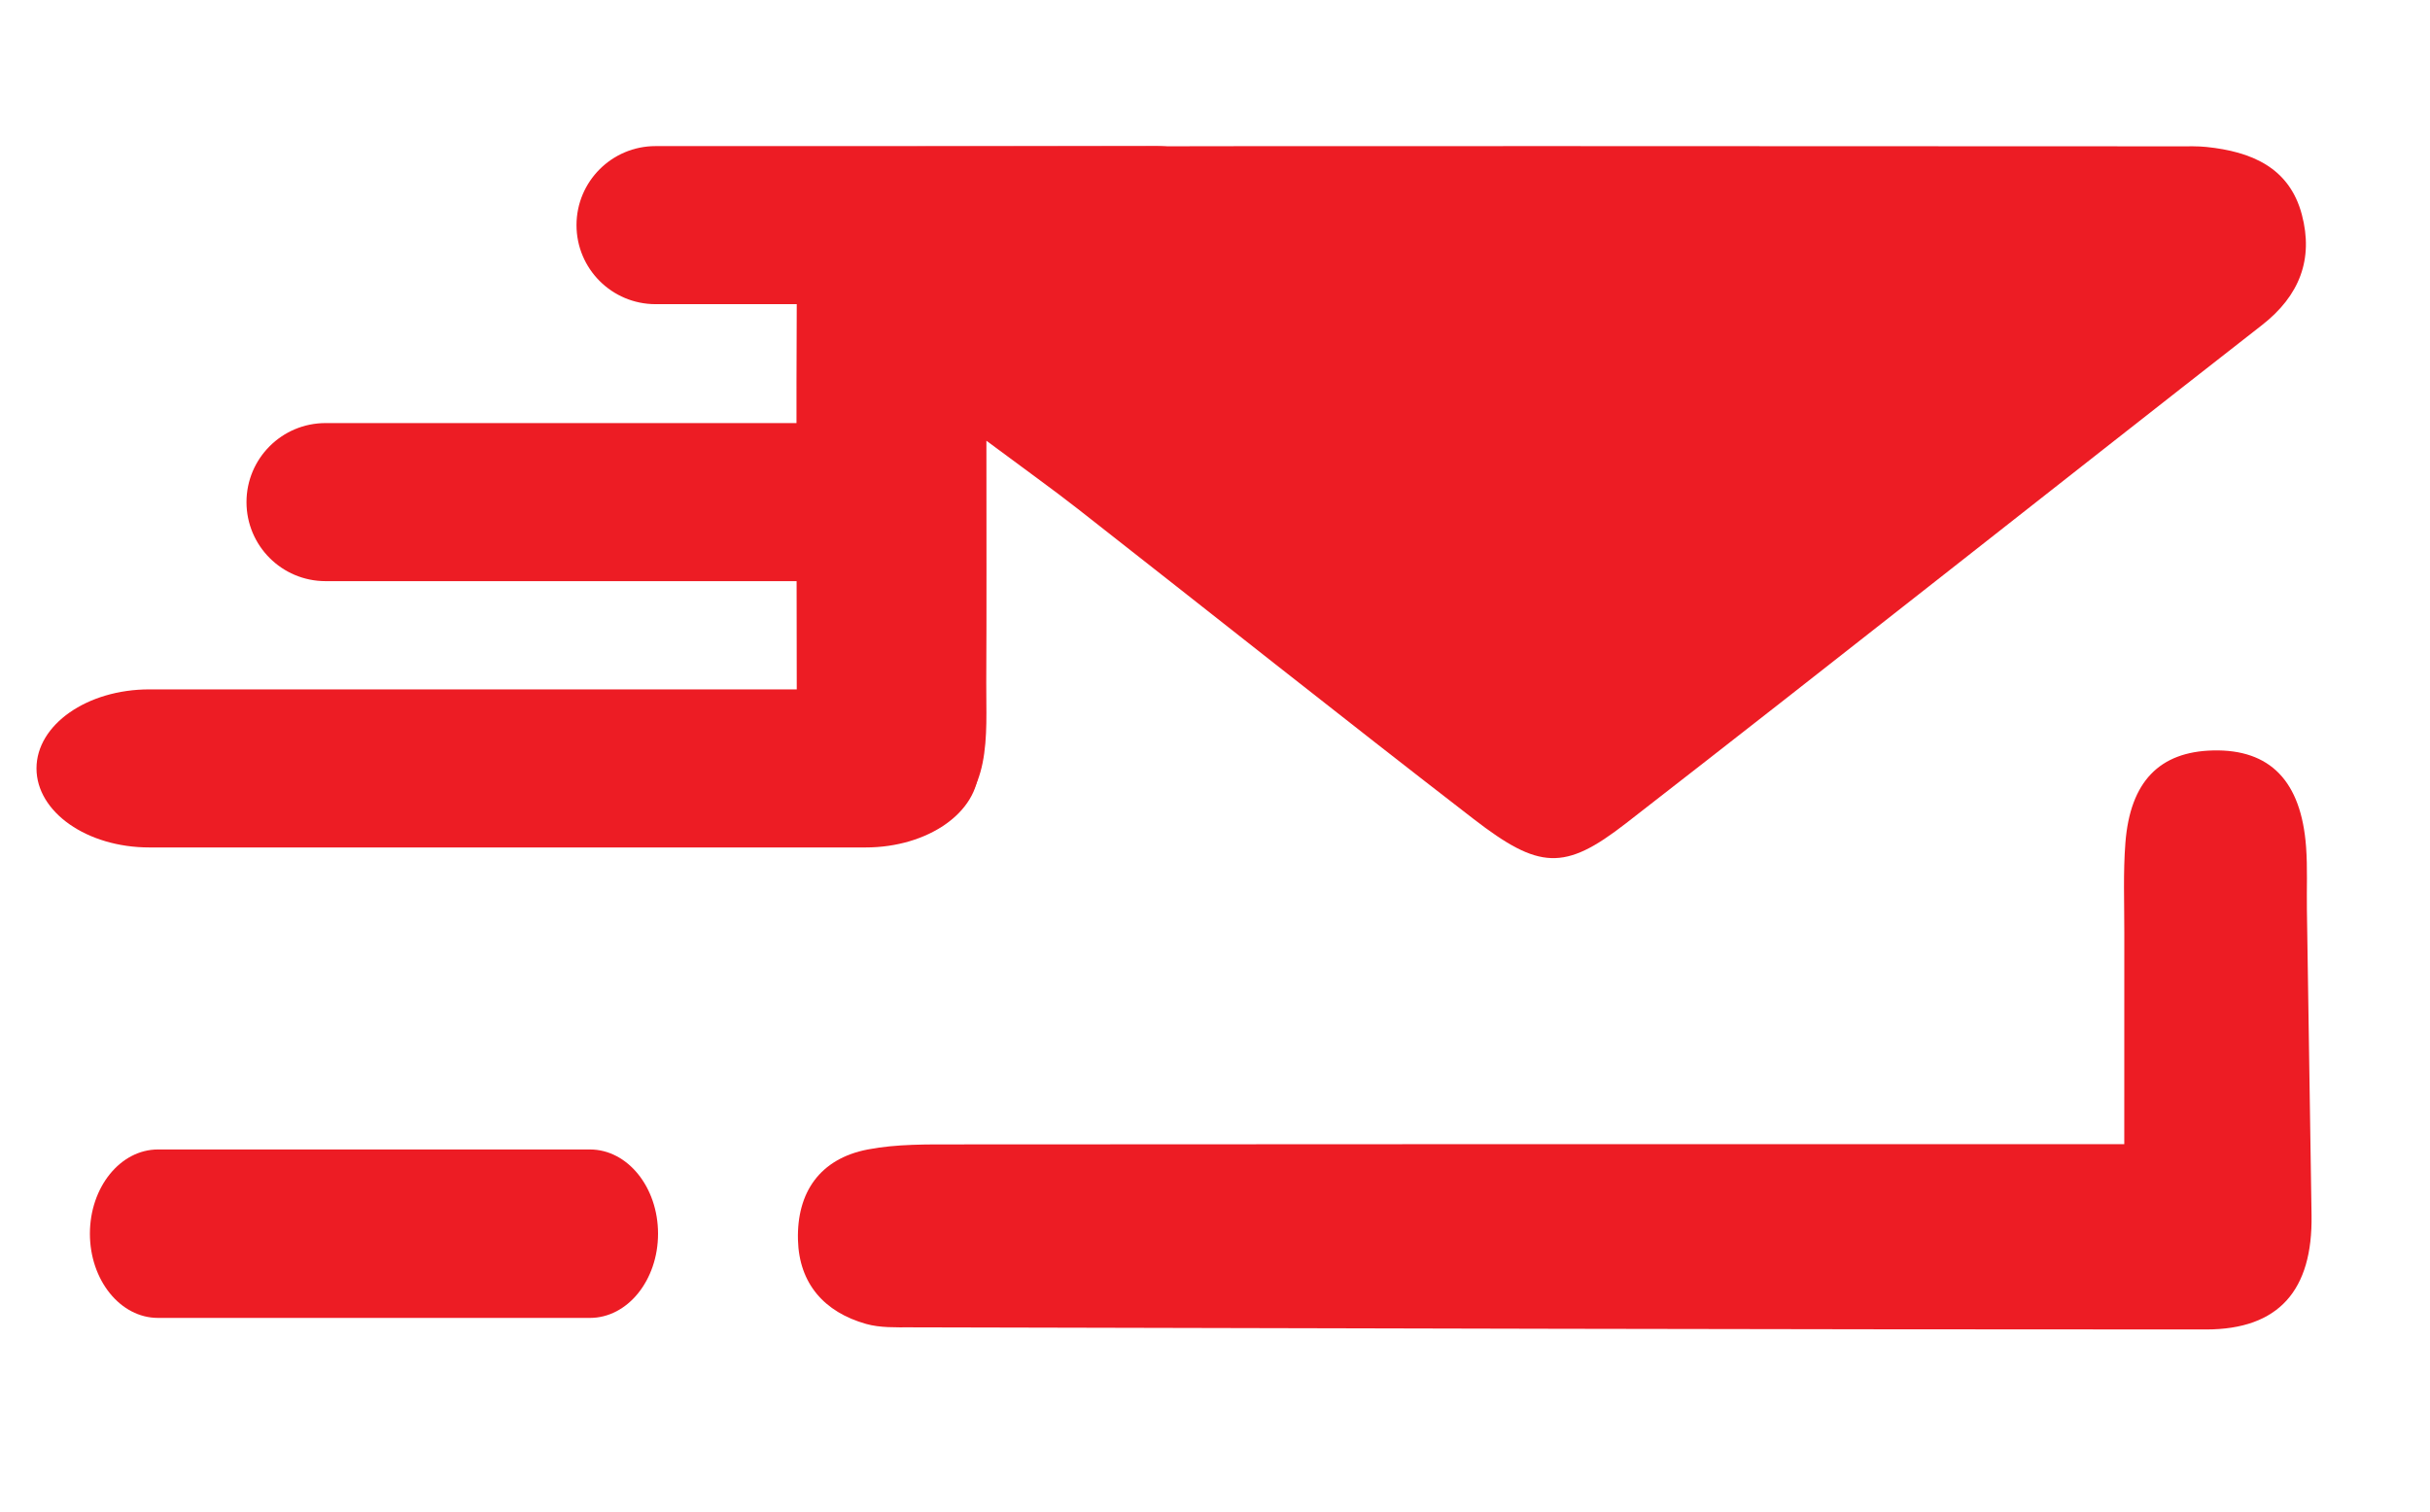
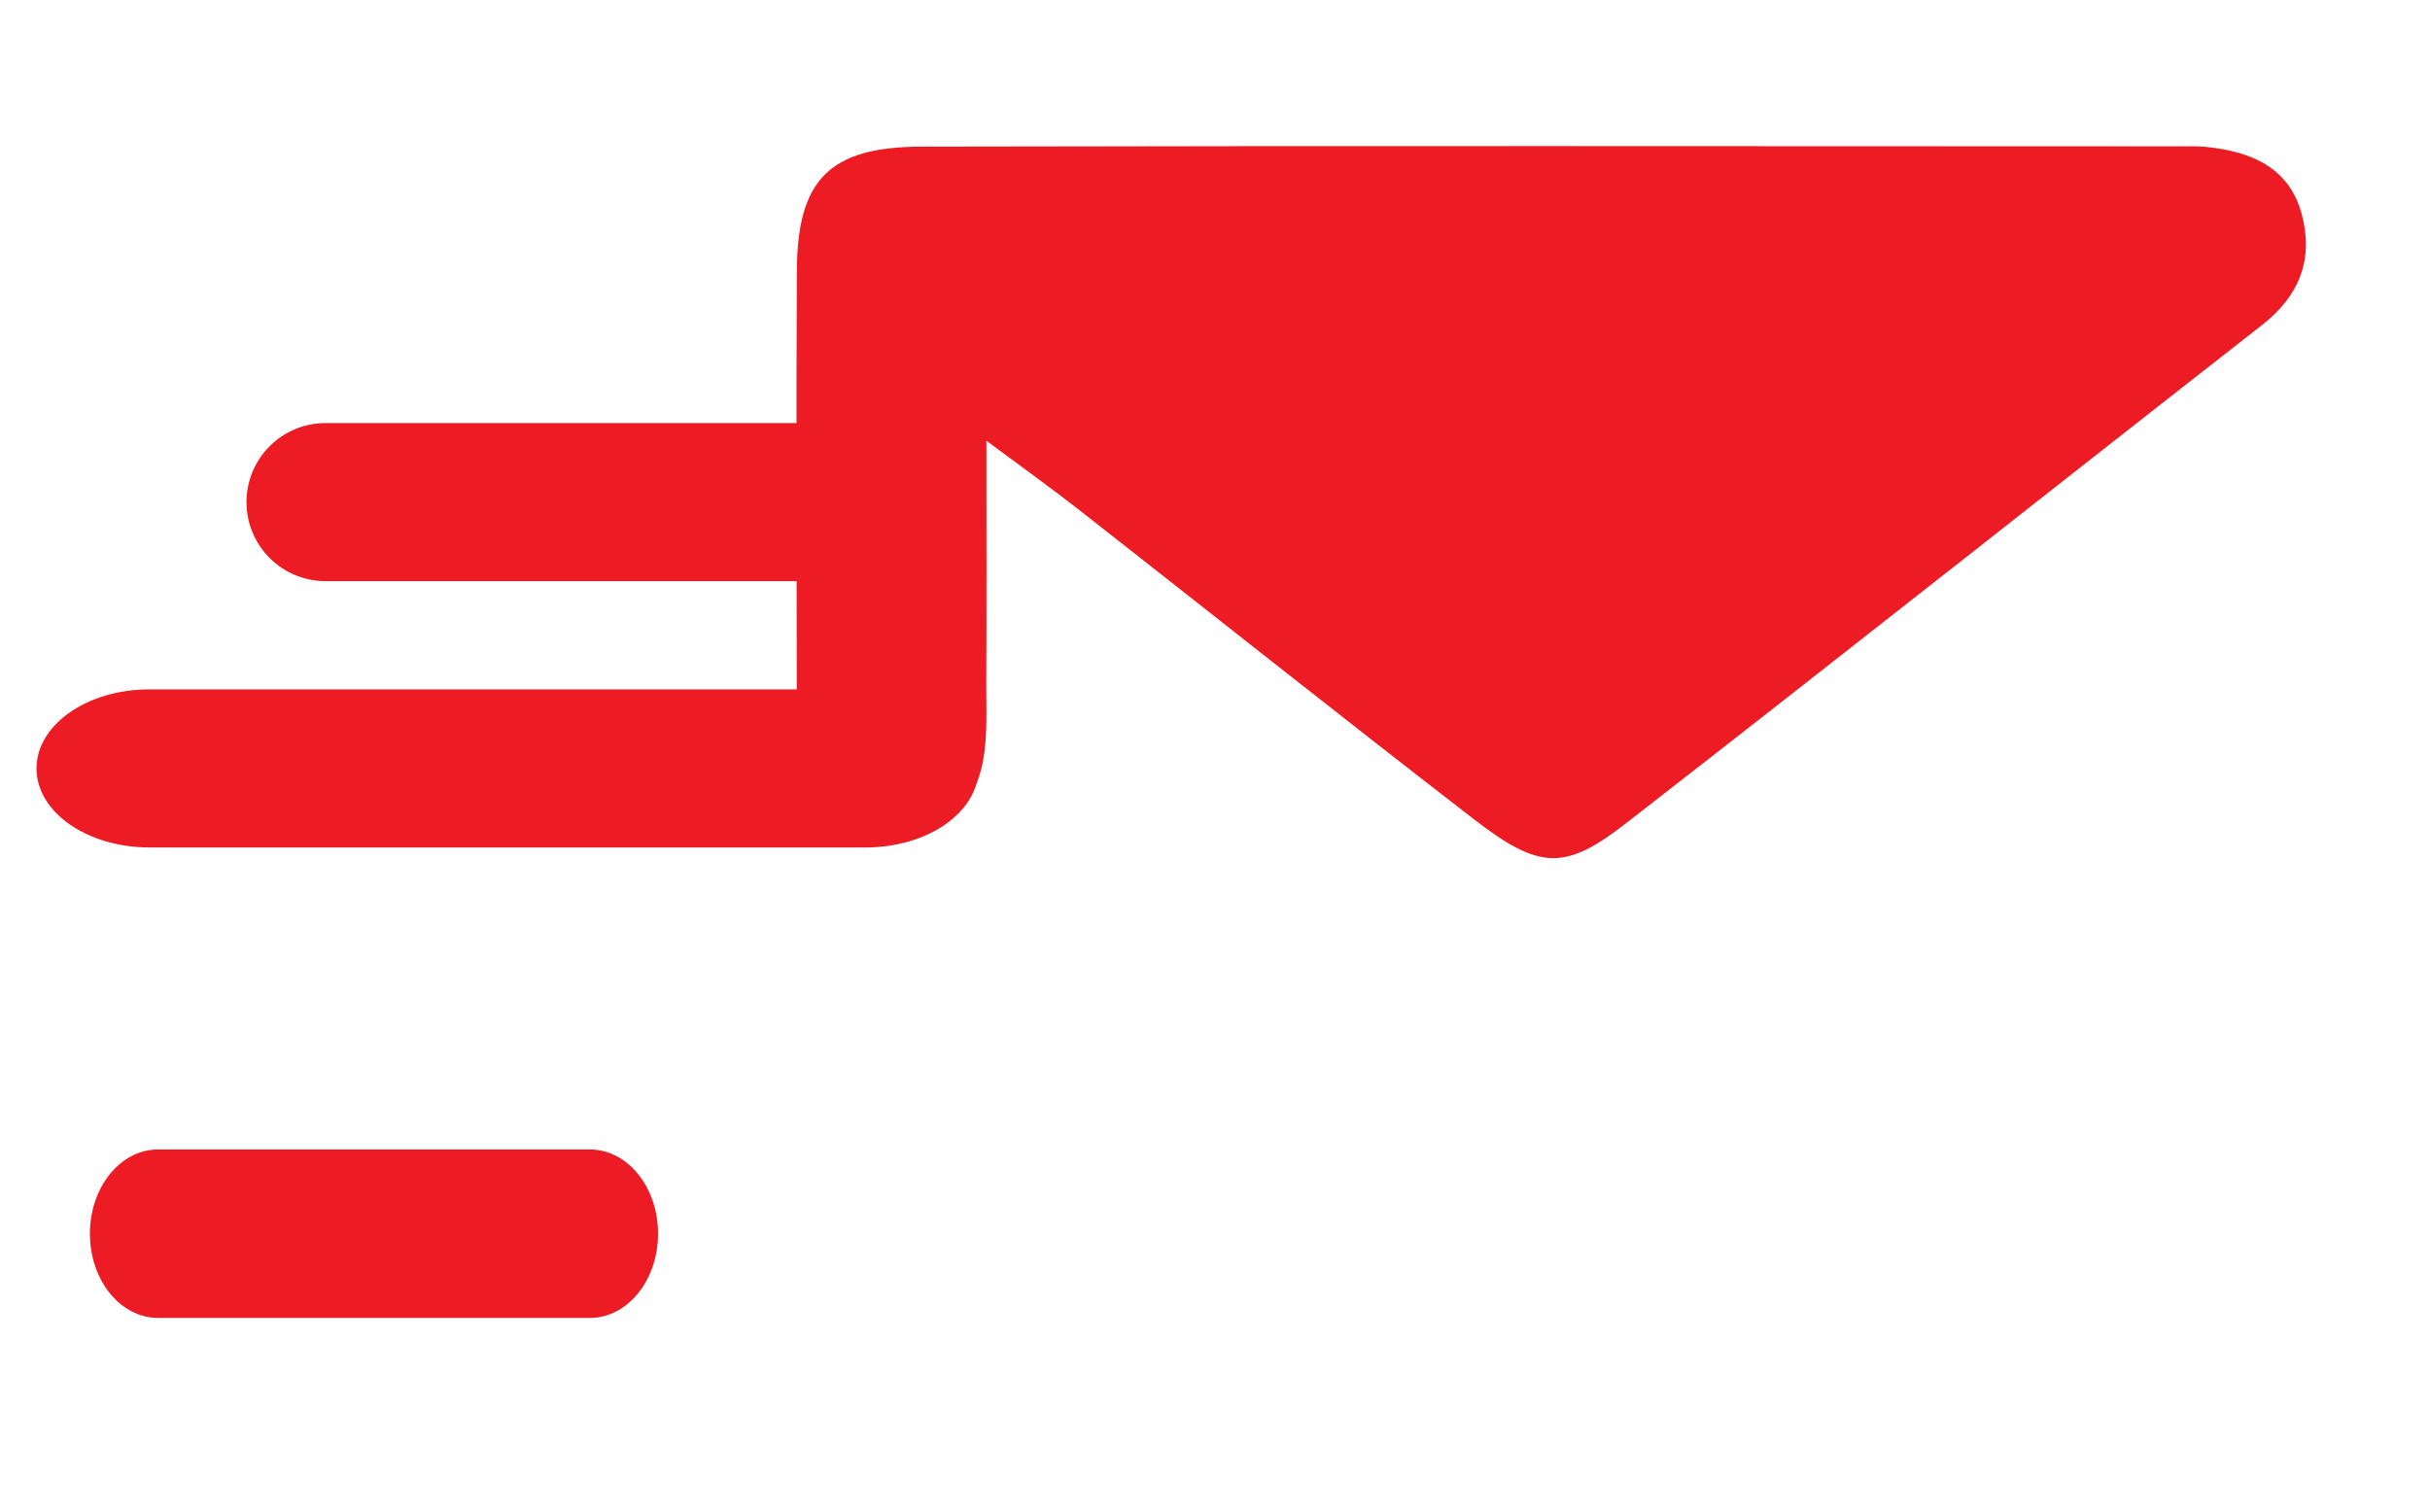
<svg xmlns="http://www.w3.org/2000/svg" xmlns:ns1="http://www.serif.com/" width="100%" height="100%" viewBox="0 0 135 84" version="1.1" xml:space="preserve" style="fill-rule:evenodd;clip-rule:evenodd;stroke-linejoin:round;stroke-miterlimit:2;">
  <rect id="icon" x="0" y="0" width="135" height="84" style="fill:none;" />
  <g id="Layer-1" ns1:id="Layer 1" />
  <path d="M54.8,24.492c0,5.206 0.015,9.325 -0.008,13.443c-0.008,1.495 0.088,3.028 -0.205,4.474c-0.568,2.799 -2.664,4.365 -5.319,4.269c-2.618,-0.095 -4.504,-1.855 -4.93,-4.689c-0.123,-0.816 -0.071,-1.66 -0.072,-2.492c-0.006,-8.153 -0.04,-16.306 0.004,-24.459c0.027,-5.034 1.789,-6.877 6.93,-6.889c23.295,-0.053 46.59,-0.02 69.885,-0.017c0.499,0 1.001,-0.016 1.496,0.035c2.47,0.256 4.602,1.123 5.299,3.756c0.657,2.478 -0.126,4.513 -2.214,6.143c-11.798,9.215 -23.529,18.517 -35.353,27.701c-3.404,2.644 -4.805,2.557 -8.445,-0.253c-7.373,-5.693 -14.662,-11.495 -21.996,-17.239c-1.384,-1.083 -2.817,-2.104 -5.072,-3.783" style="fill:#ed1c24;fill-rule:nonzero;" />
-   <path d="M118.015,63.584c0,-4.503 -0.004,-8.129 0.002,-11.755c0.003,-1.665 -0.068,-3.338 0.061,-4.995c0.264,-3.402 1.897,-5.062 4.872,-5.131c3.163,-0.072 4.895,1.697 5.165,5.355c0.085,1.16 0.029,2.331 0.046,3.497c0.084,5.658 0.167,11.317 0.258,16.975c0.067,4.164 -1.805,6.35 -5.865,6.351c-23.986,0.003 -47.972,-0.065 -71.958,-0.119c-0.83,-0.002 -1.699,0.031 -2.482,-0.19c-2.321,-0.656 -3.72,-2.24 -3.783,-4.67c-0.069,-2.64 1.221,-4.516 3.883,-5.025c1.618,-0.31 3.314,-0.28 4.974,-0.281c19.323,-0.018 38.646,-0.012 57.97,-0.012l6.857,0" style="fill:#ed1c24;fill-rule:nonzero;" />
-   <path d="M68.695,12.511c-0,2.426 -1.967,4.392 -4.392,4.392l-27.882,0c-2.426,0 -4.393,-1.966 -4.393,-4.392c-0,-2.426 1.967,-4.392 4.393,-4.392l27.882,0c2.425,0 4.392,1.966 4.392,4.392" style="fill:#ed1c24;fill-rule:nonzero;" />
  <path d="M36.558,68.558c-0,2.585 -1.693,4.68 -3.781,4.68l-24.001,-0c-2.088,-0 -3.781,-2.095 -3.781,-4.68c-0,-2.585 1.693,-4.68 3.781,-4.68l24.001,-0c2.088,-0 3.781,2.095 3.781,4.68" style="fill:#ed1c24;fill-rule:nonzero;" />
  <path d="M50.361,27.903c0,2.426 -1.967,4.392 -4.392,4.392l-27.882,0c-2.426,0 -4.393,-1.966 -4.393,-4.392c0,-2.426 1.967,-4.392 4.393,-4.392l27.882,0c2.425,0 4.392,1.966 4.392,4.392" style="fill:#ed1c24;fill-rule:nonzero;" />
  <path d="M54.361,42.702c0,2.426 -2.807,4.392 -6.269,4.392l-39.795,-0c-3.463,-0 -6.269,-1.966 -6.269,-4.392c0,-2.426 2.806,-4.392 6.269,-4.392l39.795,-0c3.462,-0 6.269,1.966 6.269,4.392" style="fill:#ed1c24;fill-rule:nonzero;" />
</svg>